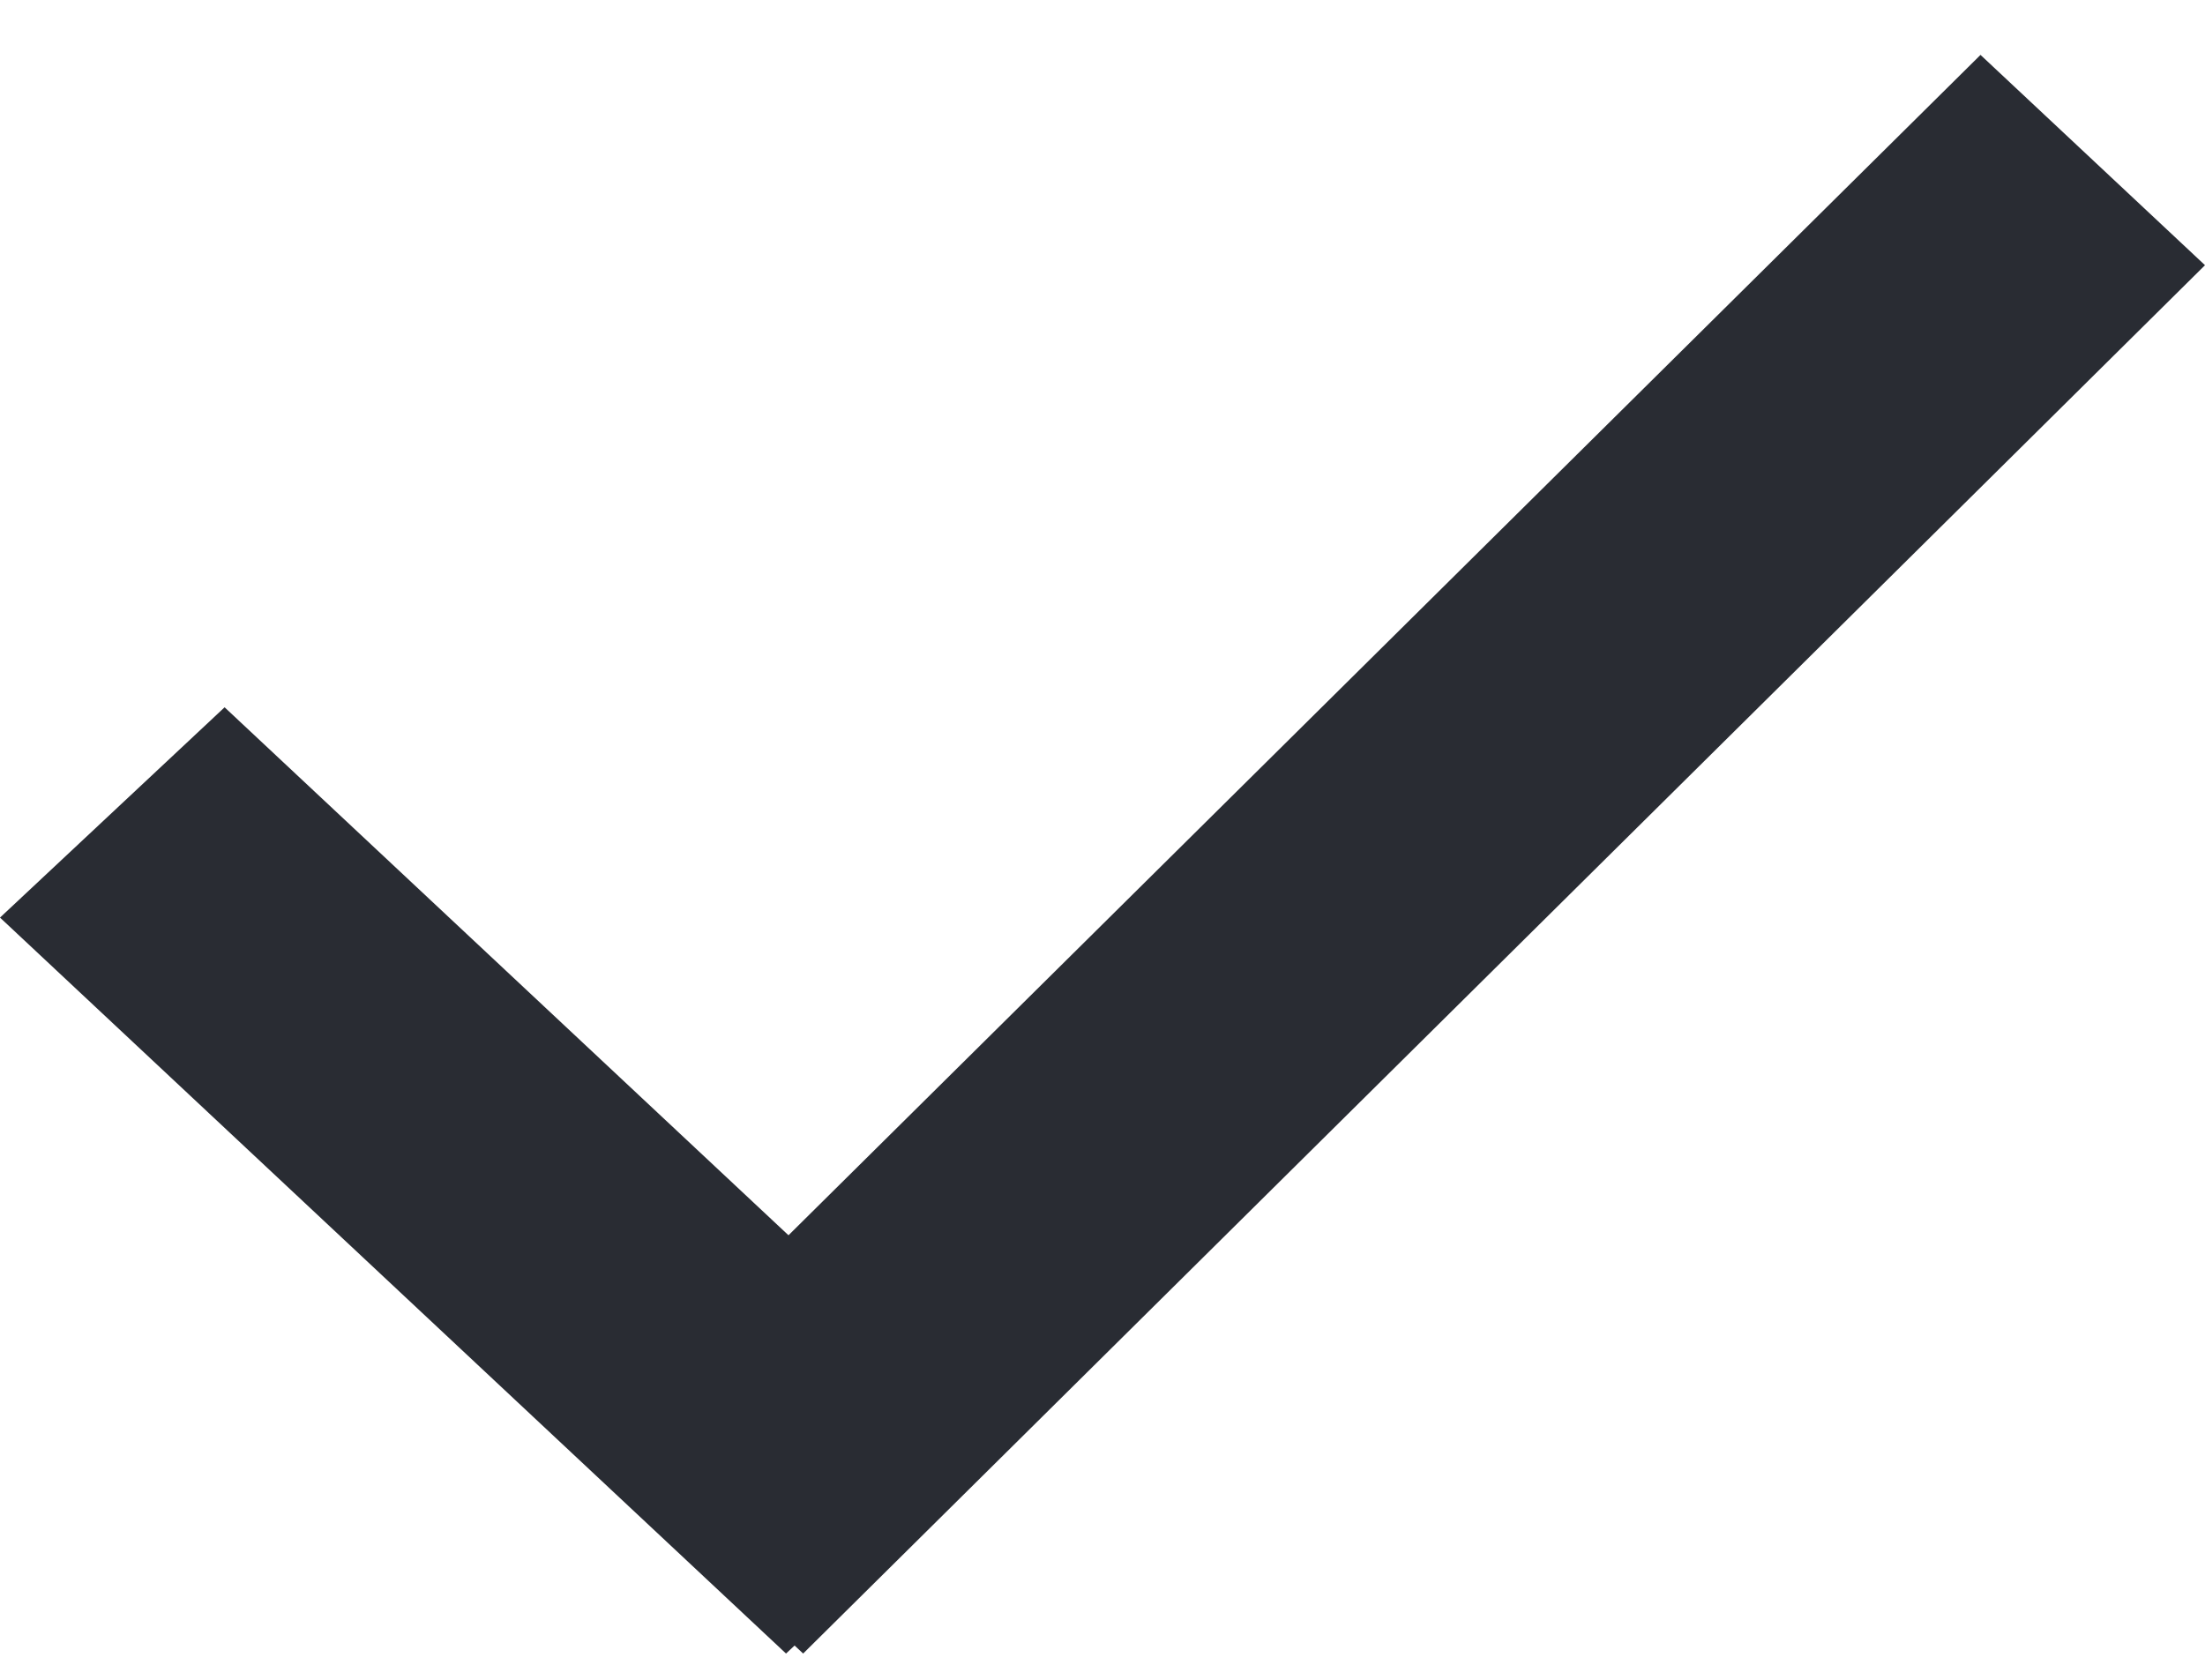
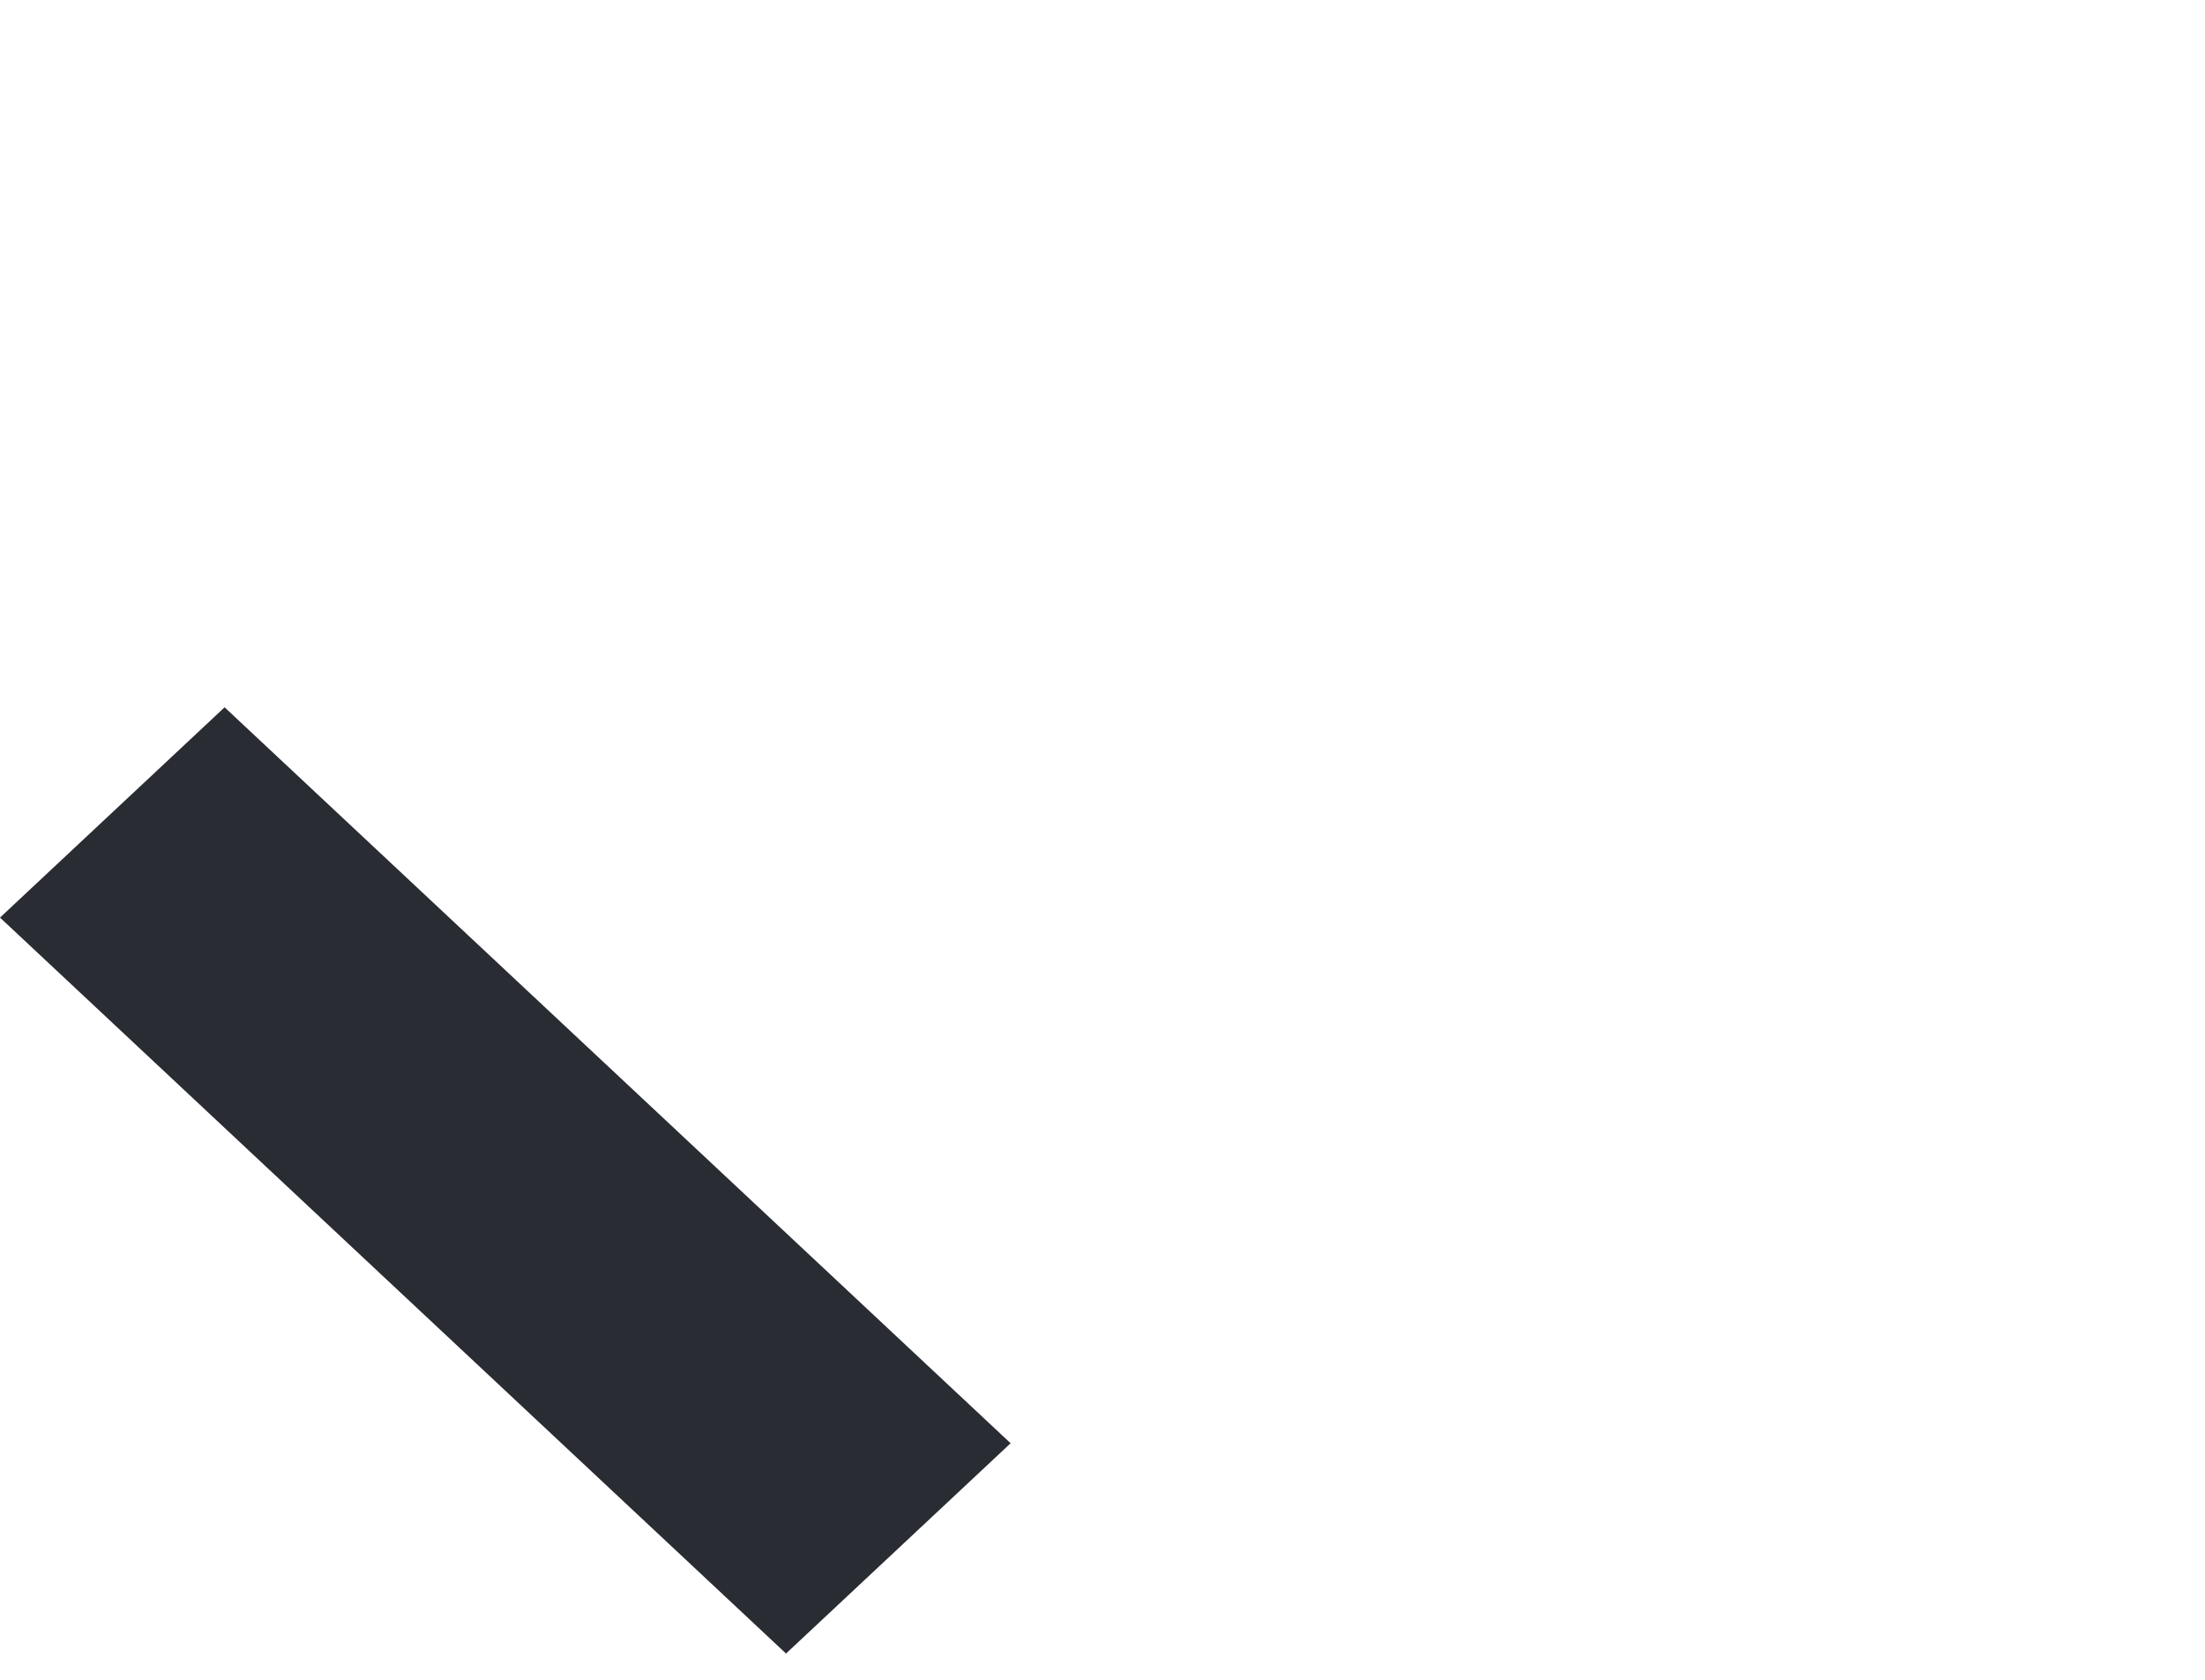
<svg xmlns="http://www.w3.org/2000/svg" width="21" height="16">
  <g fill-rule="nonzero" fill="#292C33">
    <path d="M9.625 13.747L7.486 15.75 0 8.74l2.139-2.003z" />
-     <path d="M7.649 15.75l-2.14-2.003L18.862.523 21 2.526z" />
  </g>
</svg>